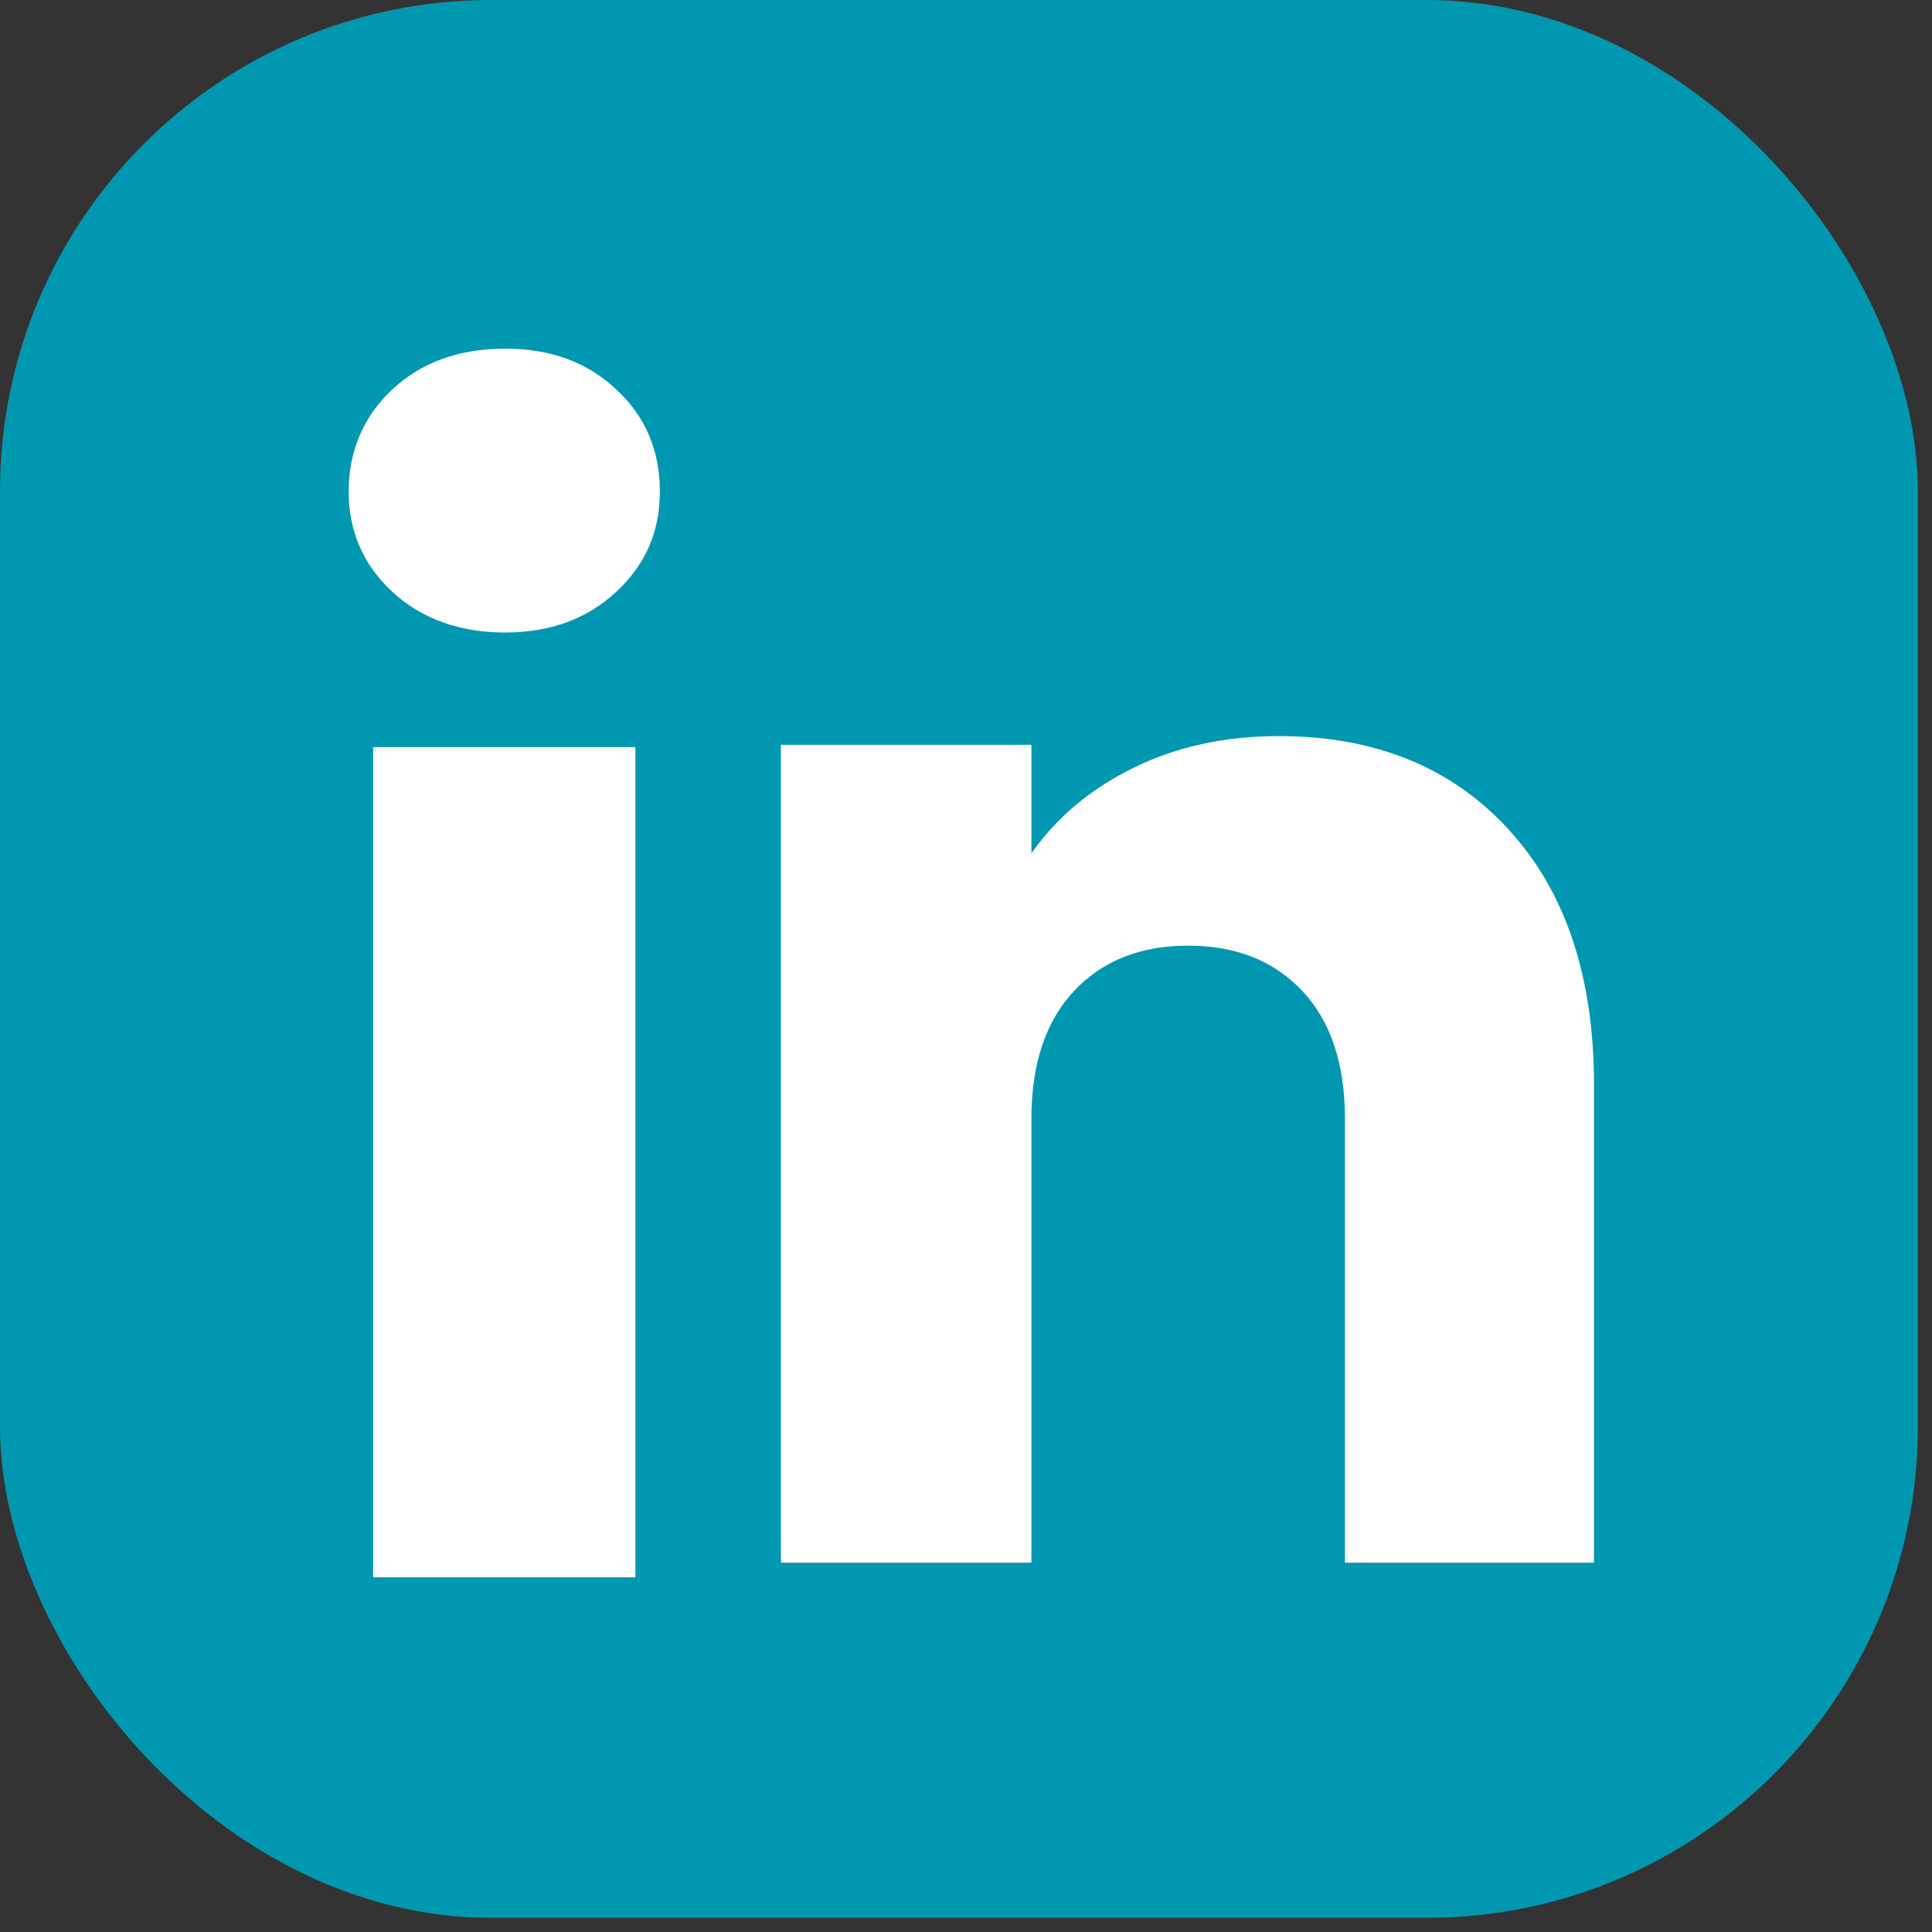
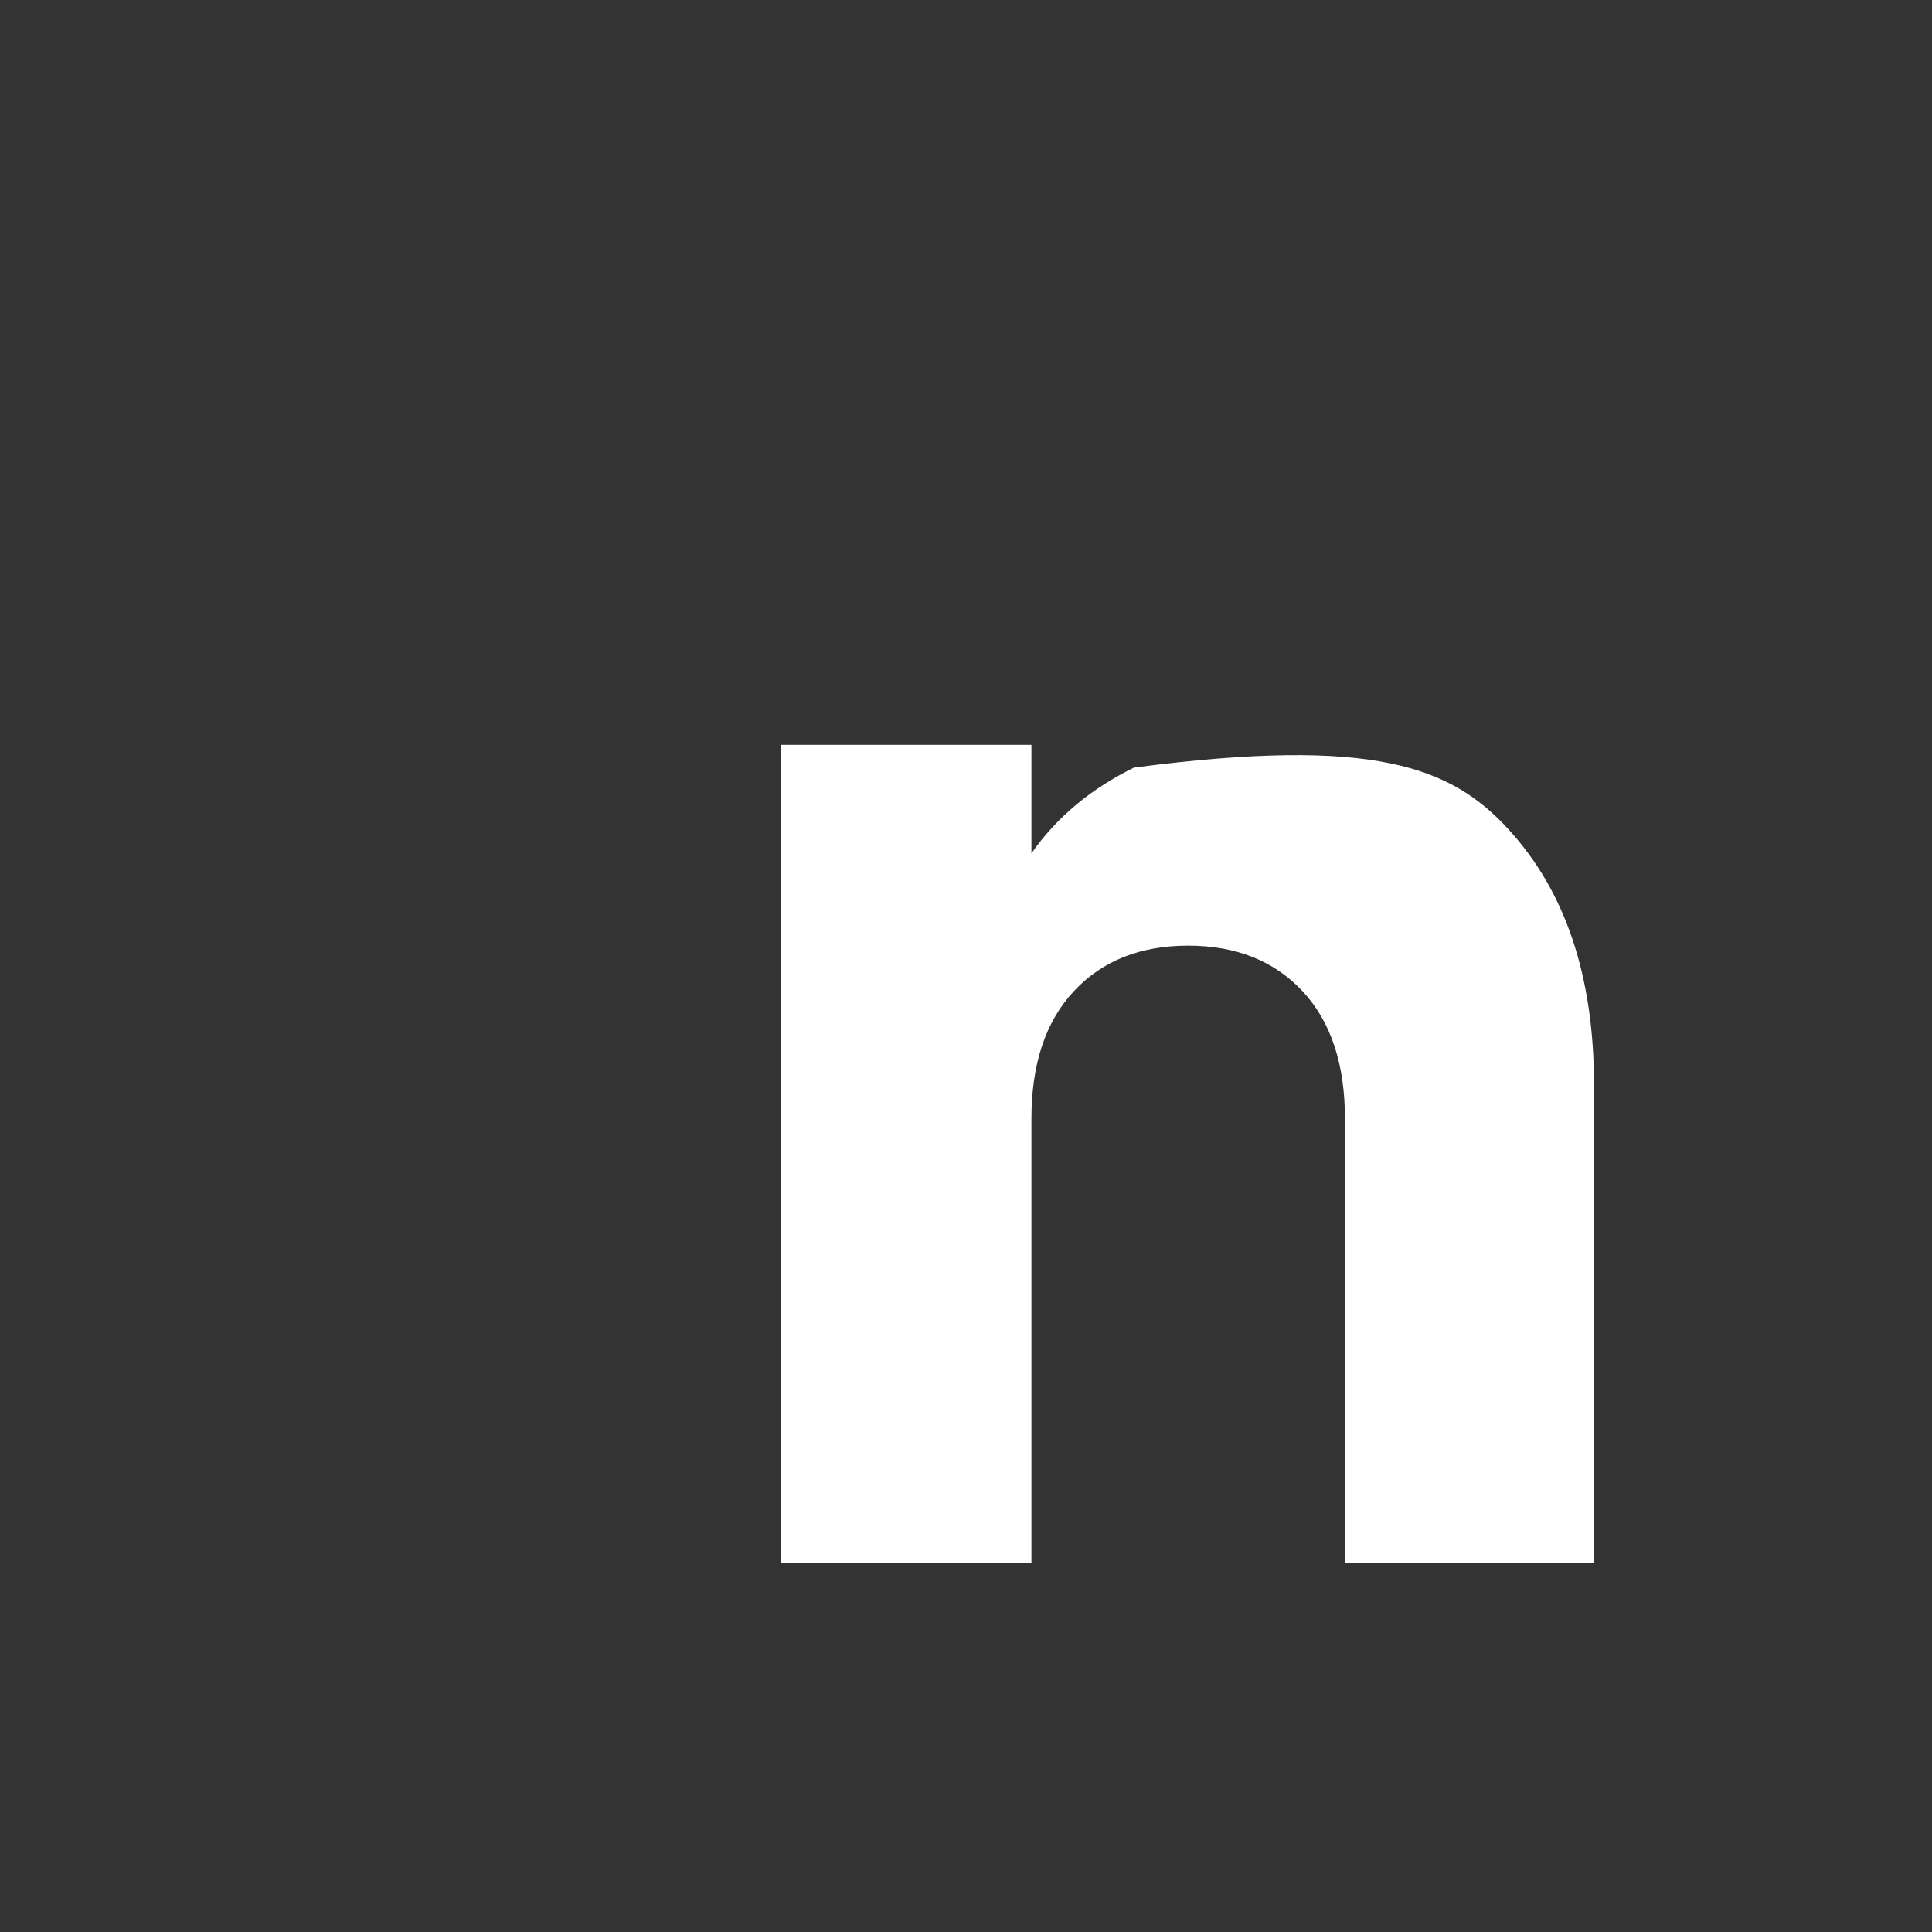
<svg xmlns="http://www.w3.org/2000/svg" width="59" height="59" viewBox="0 0 59 59" fill="none">
  <rect x="0" y="0" width="59" height="59" fill="#333333" stroke="none" />
-   <rect width="58.568" height="58.568" rx="15" fill="#0098B0" />
-   <path d="M11.982 18.074C11.091 17.247 10.648 16.224 10.648 15.006C10.648 13.788 11.094 12.719 11.982 11.89C12.873 11.063 14.019 10.648 15.424 10.648C16.828 10.648 17.93 11.063 18.818 11.89C19.709 12.717 20.151 13.757 20.151 15.006C20.151 16.254 19.706 17.247 18.818 18.074C17.927 18.901 16.797 19.316 15.424 19.316C14.05 19.316 12.873 18.901 11.982 18.074ZM19.403 22.817V48.169H11.395V22.817H19.403Z" fill="white" />
-   <path d="M46.061 25.322C47.807 27.217 48.678 29.819 48.678 33.131V47.722H41.072V34.159C41.072 32.489 40.639 31.191 39.775 30.267C38.91 29.343 37.745 28.878 36.285 28.878C34.826 28.878 33.661 29.34 32.796 30.267C31.932 31.191 31.498 32.489 31.498 34.159V47.722H23.848V22.746H31.498V26.059C32.273 24.954 33.318 24.083 34.63 23.441C35.942 22.798 37.418 22.479 39.059 22.479C41.982 22.479 44.318 23.426 46.061 25.319V25.322Z" fill="white" />
+   <path d="M46.061 25.322C47.807 27.217 48.678 29.819 48.678 33.131V47.722H41.072V34.159C41.072 32.489 40.639 31.191 39.775 30.267C38.91 29.343 37.745 28.878 36.285 28.878C34.826 28.878 33.661 29.34 32.796 30.267C31.932 31.191 31.498 32.489 31.498 34.159V47.722H23.848V22.746H31.498V26.059C32.273 24.954 33.318 24.083 34.63 23.441C41.982 22.479 44.318 23.426 46.061 25.319V25.322Z" fill="white" />
</svg>